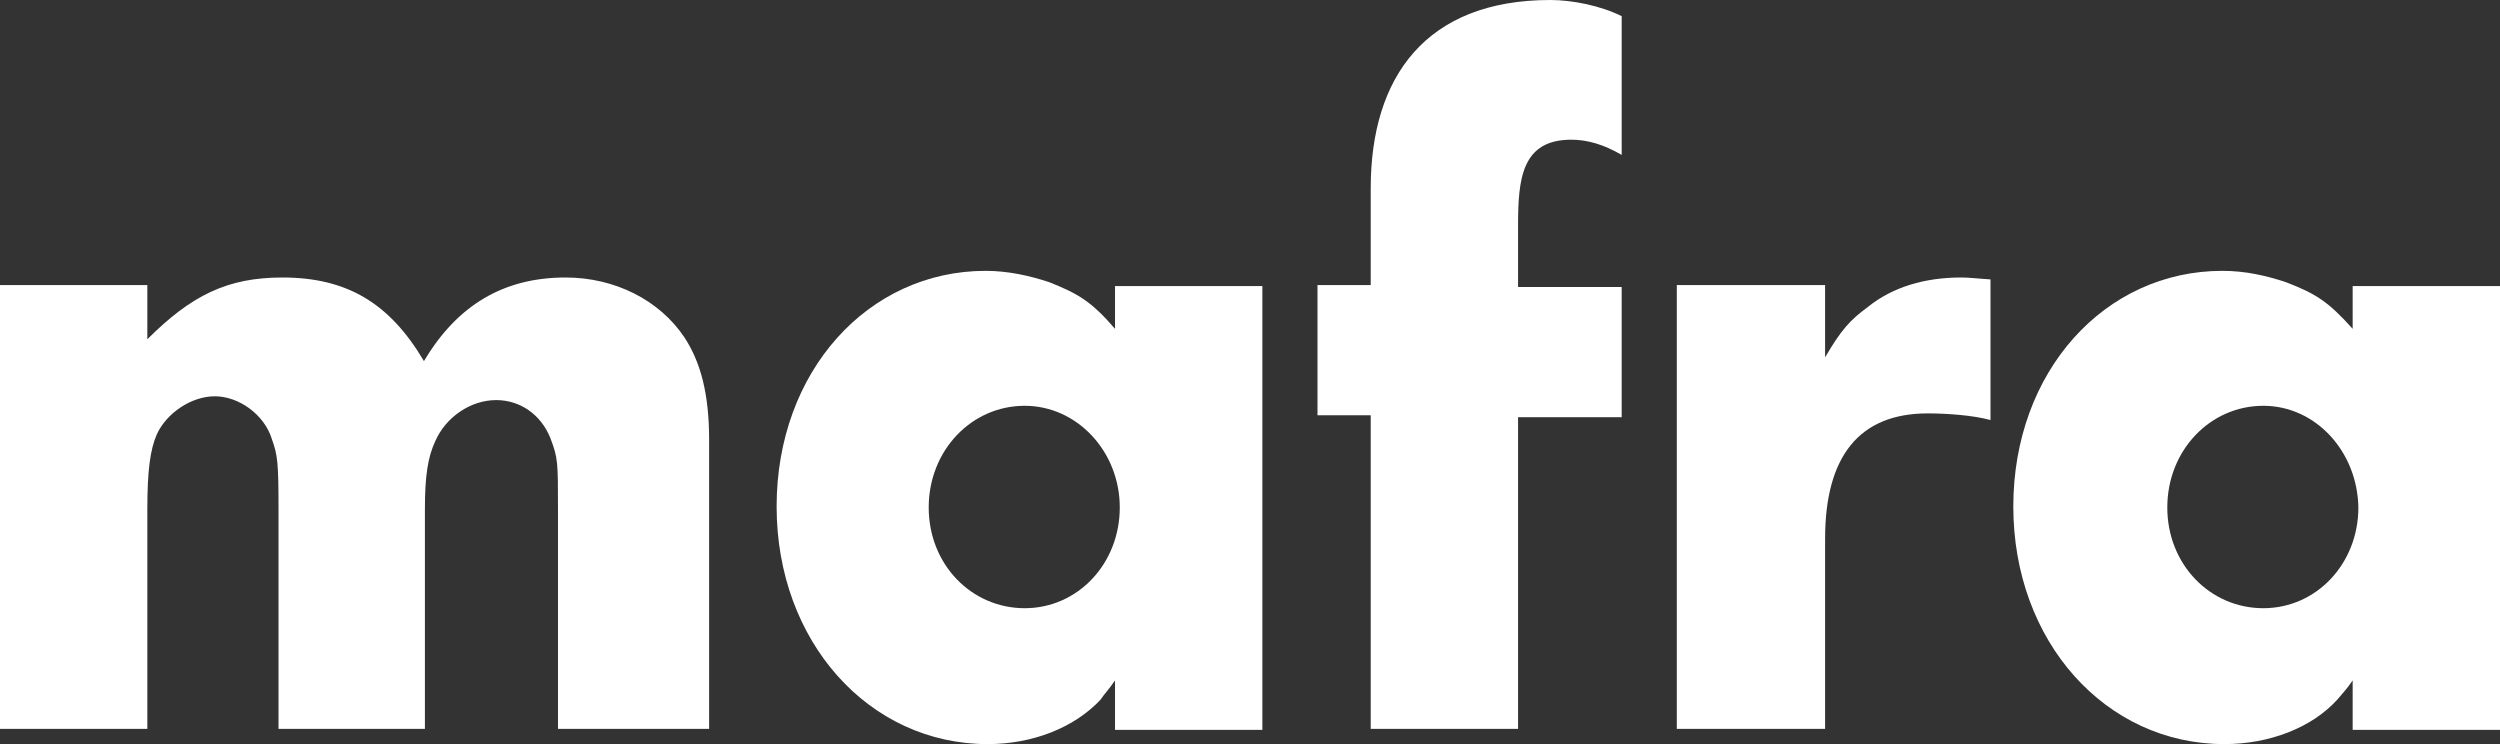
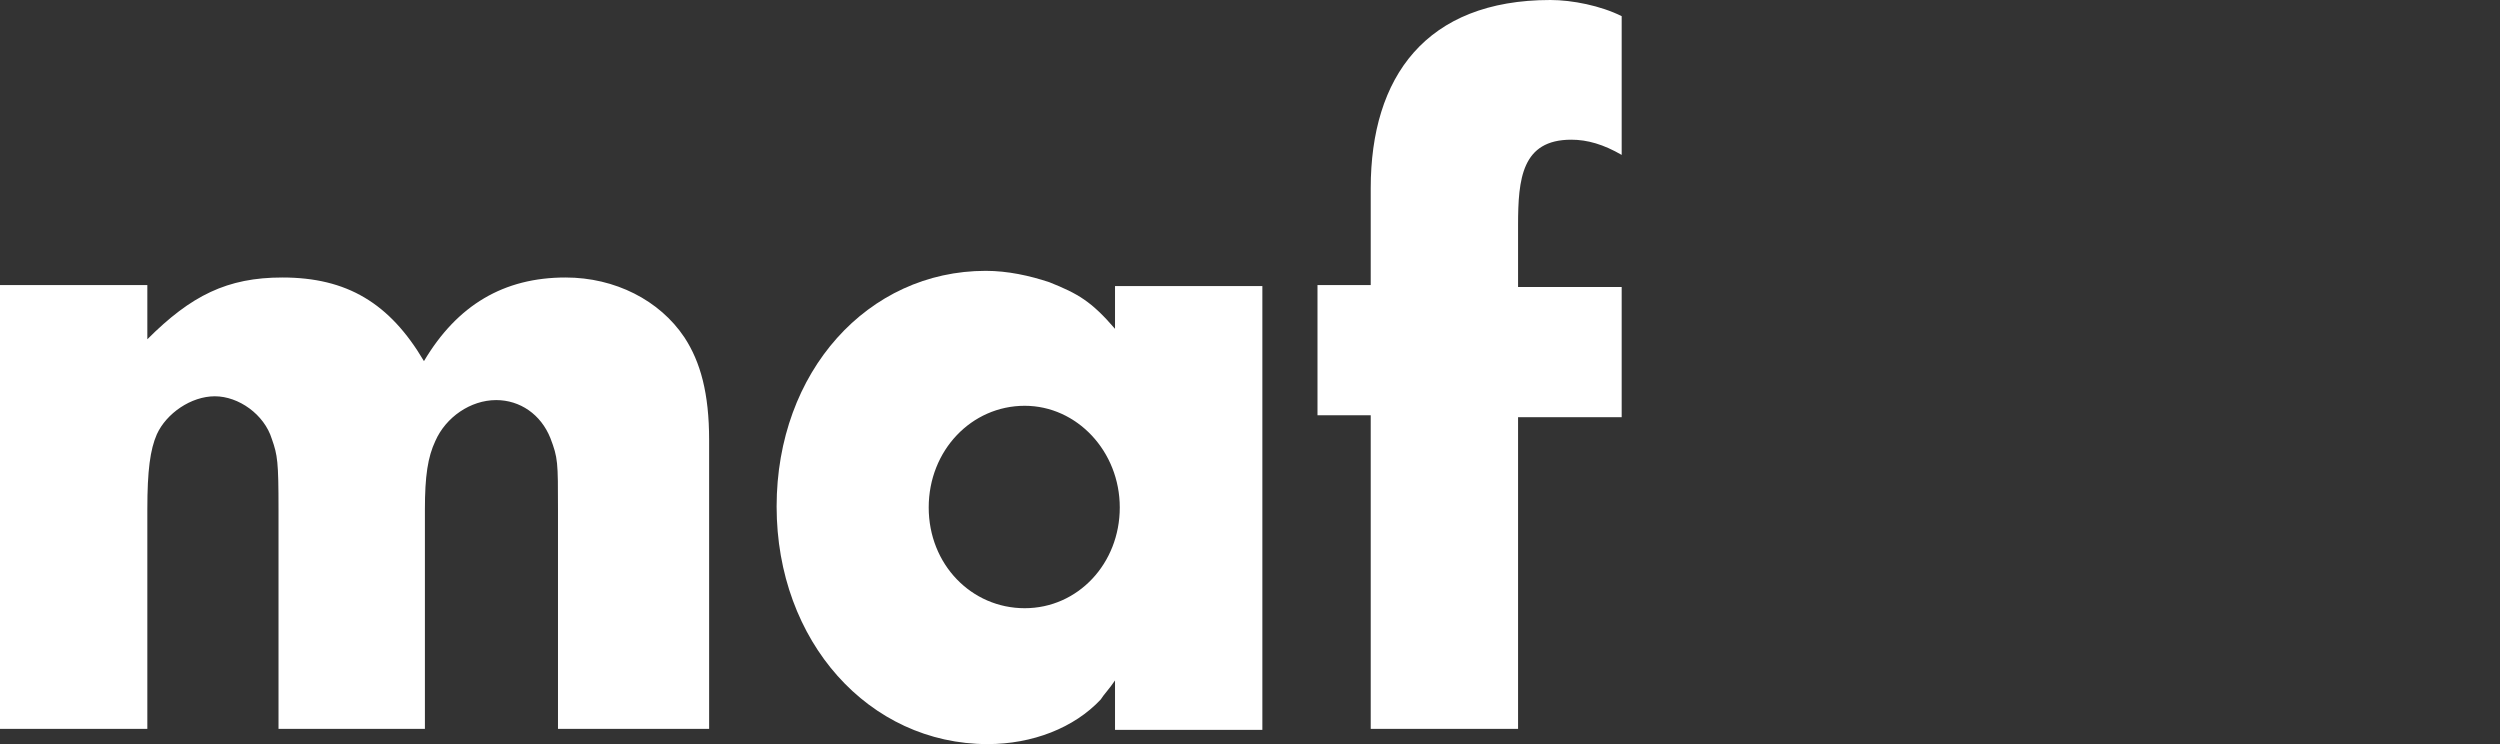
<svg xmlns="http://www.w3.org/2000/svg" width="551" height="164" viewBox="0 0 551 164" fill="none">
  <rect x="0" y="0" width="551" height="164" fill="#333333" stroke="none" />
  <g clip-path="url(#clip0_276_3538)">
    <path d="M122.98 160.649V112.266C122.98 101.793 122.98 100.955 121.304 96.557C119.209 91.321 114.6 88.179 109.362 88.179C103.705 88.179 98.258 91.949 95.954 97.185C94.278 100.746 93.649 104.935 93.649 112.266V160.649H61.385V112.266C61.385 101.793 61.176 100.327 59.919 96.766C58.243 91.321 52.586 87.341 47.348 87.341C42.111 87.341 36.663 91.111 34.568 95.719C33.102 99.07 32.473 103.678 32.473 112.266V160.649H0V62.835H32.473V74.774C42.111 65.139 50.072 61.16 62.223 61.16C76.47 61.16 85.897 66.815 93.44 79.591C100.772 67.234 111.038 61.16 124.656 61.16C135.55 61.16 145.397 66.186 150.844 74.355C154.406 79.801 156.291 86.713 156.291 96.976V160.649H122.98Z" fill="white" />
    <path d="M225.847 89.436C214.115 89.436 204.687 99.28 204.687 111.847C204.687 124.414 214.115 134.049 225.847 134.049C237.579 134.049 246.798 124.204 246.798 111.847C246.798 99.489 237.37 89.436 225.847 89.436ZM245.75 160.649V149.967C244.493 151.852 243.236 153.109 242.608 154.156C236.741 160.439 227.523 164 217.676 164C191.488 164 171.166 141.379 171.166 111.637C171.166 81.895 191.279 59.694 217.257 59.694C222.076 59.694 226.895 60.741 231.294 62.207C237.579 64.72 240.513 66.396 245.75 72.47V63.045H278.224V160.858H245.75V160.649Z" fill="white" />
    <path d="M334.581 91.53V160.649H302.107V91.53H290.375V62.835H302.107V41.471C302.107 16.965 314.259 0 341.704 0C346.522 0 352.808 1.257 357.417 3.561V34.141C353.436 31.837 349.874 30.789 346.313 30.789C335.419 30.789 334.581 39.377 334.581 49.64V63.254H357.417V91.949H334.581V91.53Z" fill="white" />
-     <path d="M424.878 91.111C409.793 91.111 402.251 100.536 402.251 118.759V160.649H369.568V62.835H402.251V78.754C405.812 72.68 407.698 70.585 411.679 67.653C417.126 63.254 424.249 61.16 432.21 61.16C434.096 61.16 435.353 61.369 438.705 61.579V92.577C434.934 91.53 429.068 91.111 424.878 91.111Z" fill="white" />
-     <path d="M498.833 89.436C487.101 89.436 477.673 99.28 477.673 111.847C477.673 124.414 487.101 134.049 498.833 134.049C510.565 134.049 519.784 124.204 519.784 111.847C519.574 99.489 510.356 89.436 498.833 89.436ZM518.527 160.649V149.967C517.27 151.852 516.013 153.109 515.175 154.156C509.518 160.439 500.09 164 490.243 164C464.055 164 443.733 141.379 443.733 111.637C443.733 81.895 463.846 59.694 489.824 59.694C494.853 59.694 499.462 60.741 503.861 62.207C510.356 64.72 513.08 66.396 518.527 72.47V63.045H551V160.858H518.527V160.649Z" fill="white" />
  </g>
  <defs>
    <clipPath id="clip0_276_3538">
      <rect width="551" height="164" fill="white" />
    </clipPath>
  </defs>
</svg>